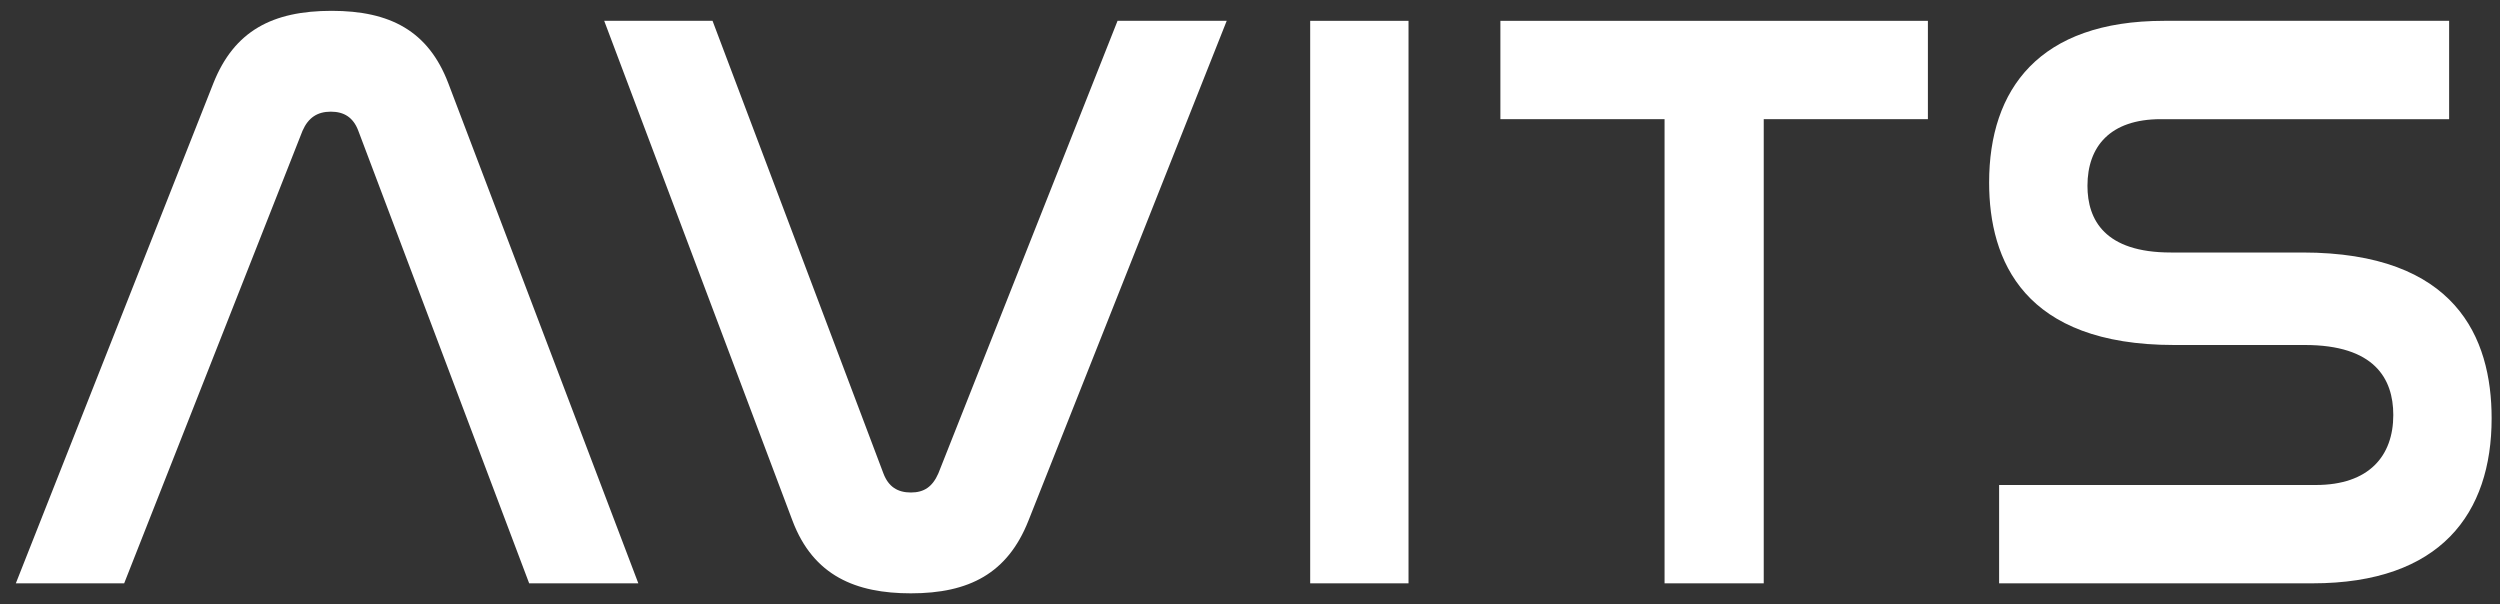
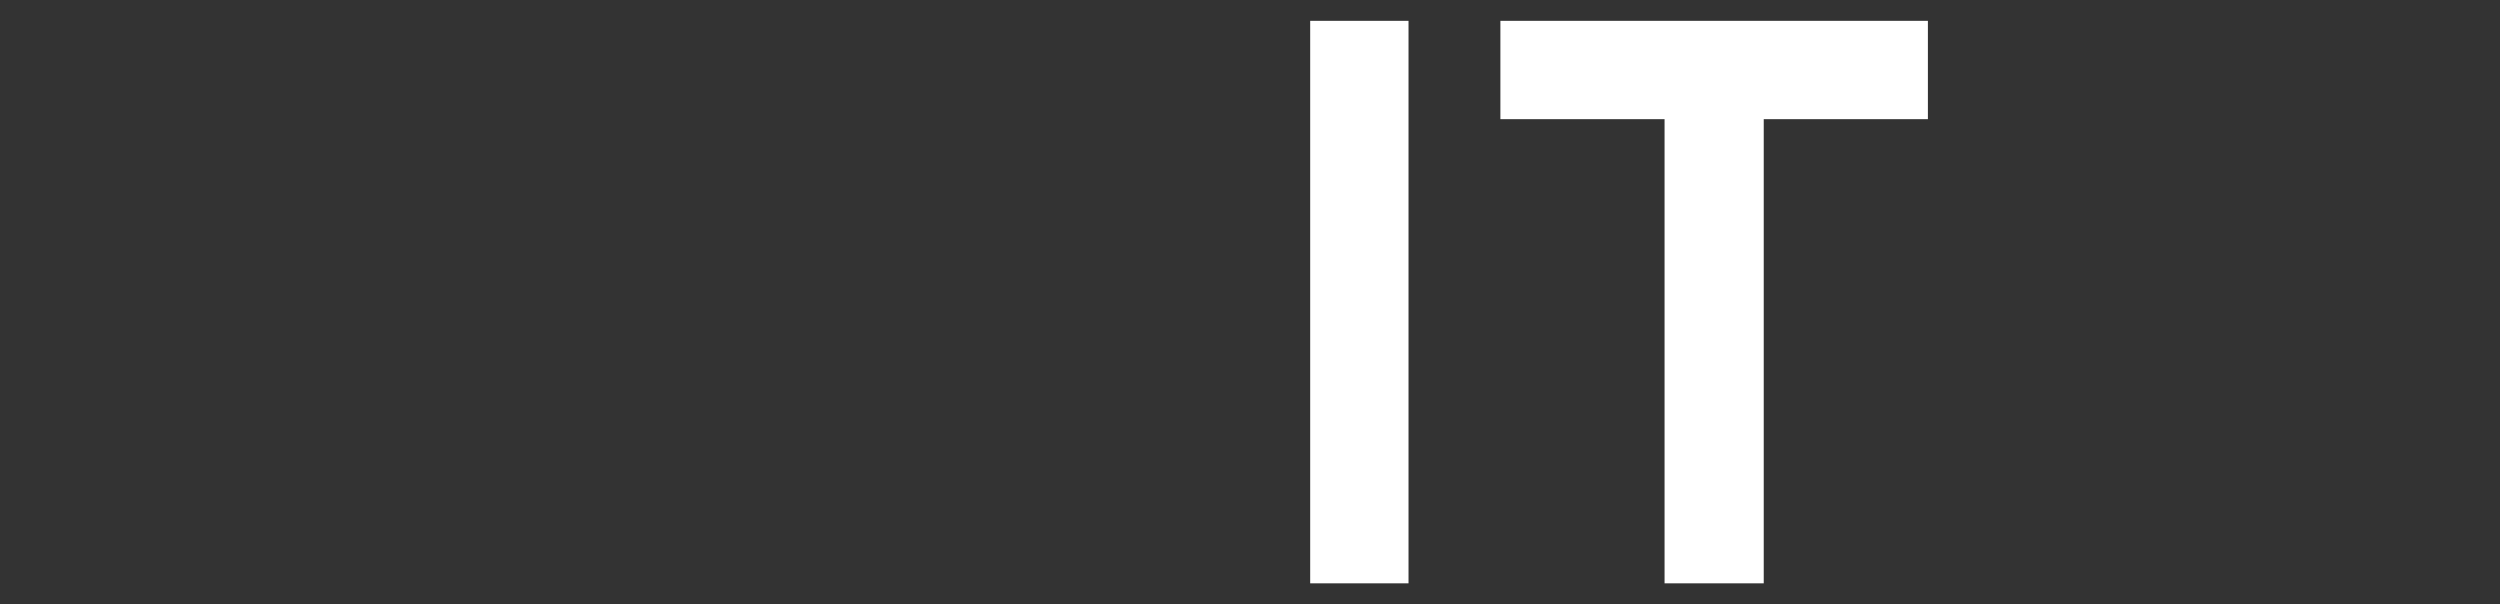
<svg xmlns="http://www.w3.org/2000/svg" width="120" height="29" viewBox="0 0 120 29" fill="none">
  <rect x="0" y="0" width="120" height="29" fill="#333333" stroke="none" />
-   <path d="M103.878 1H117.558V5.72H103.718C101.278 5.72 100.198 7.04 100.198 8.92C100.198 10.56 101.038 12.12 104.198 12.12H110.518C117.878 12.12 119.598 16.2 119.598 20.08C119.598 24.64 117.158 28 110.998 28H95.957V23.28H111.158C113.718 23.28 114.878 21.88 114.878 19.92C114.878 18.16 113.958 16.56 110.638 16.56H104.358C97.157 16.56 95.478 12.52 95.478 8.76C95.478 4.28 97.877 1 103.878 1Z" fill="white" />
  <path d="M72.019 1H92.539V5.72H84.659V28H79.899V5.72H72.019V1Z" fill="white" />
-   <path d="M62.889 1H67.609V28H62.889V1Z" fill="white" />
-   <path d="M29.002 1H34.202L42.402 22.72C42.642 23.36 43.082 23.64 43.722 23.64C44.362 23.64 44.762 23.36 45.042 22.72L53.642 1H58.882L49.362 25C48.362 27.52 46.522 28.48 43.722 28.48C41.082 28.48 39.042 27.64 38.042 25L29.002 1Z" fill="white" />
-   <path d="M14.52 6.28L5.96 28H0.76L10.24 4C11.24 1.48 13.08 0.52 15.92 0.52C18.72 0.52 20.56 1.48 21.52 4L30.64 28H25.4L17.2 6.28C16.96 5.64 16.52 5.36 15.88 5.36C15.24 5.36 14.8 5.64 14.52 6.28Z" fill="white" />
+   <path d="M62.889 1H67.609V28H62.889V1" fill="white" />
</svg>